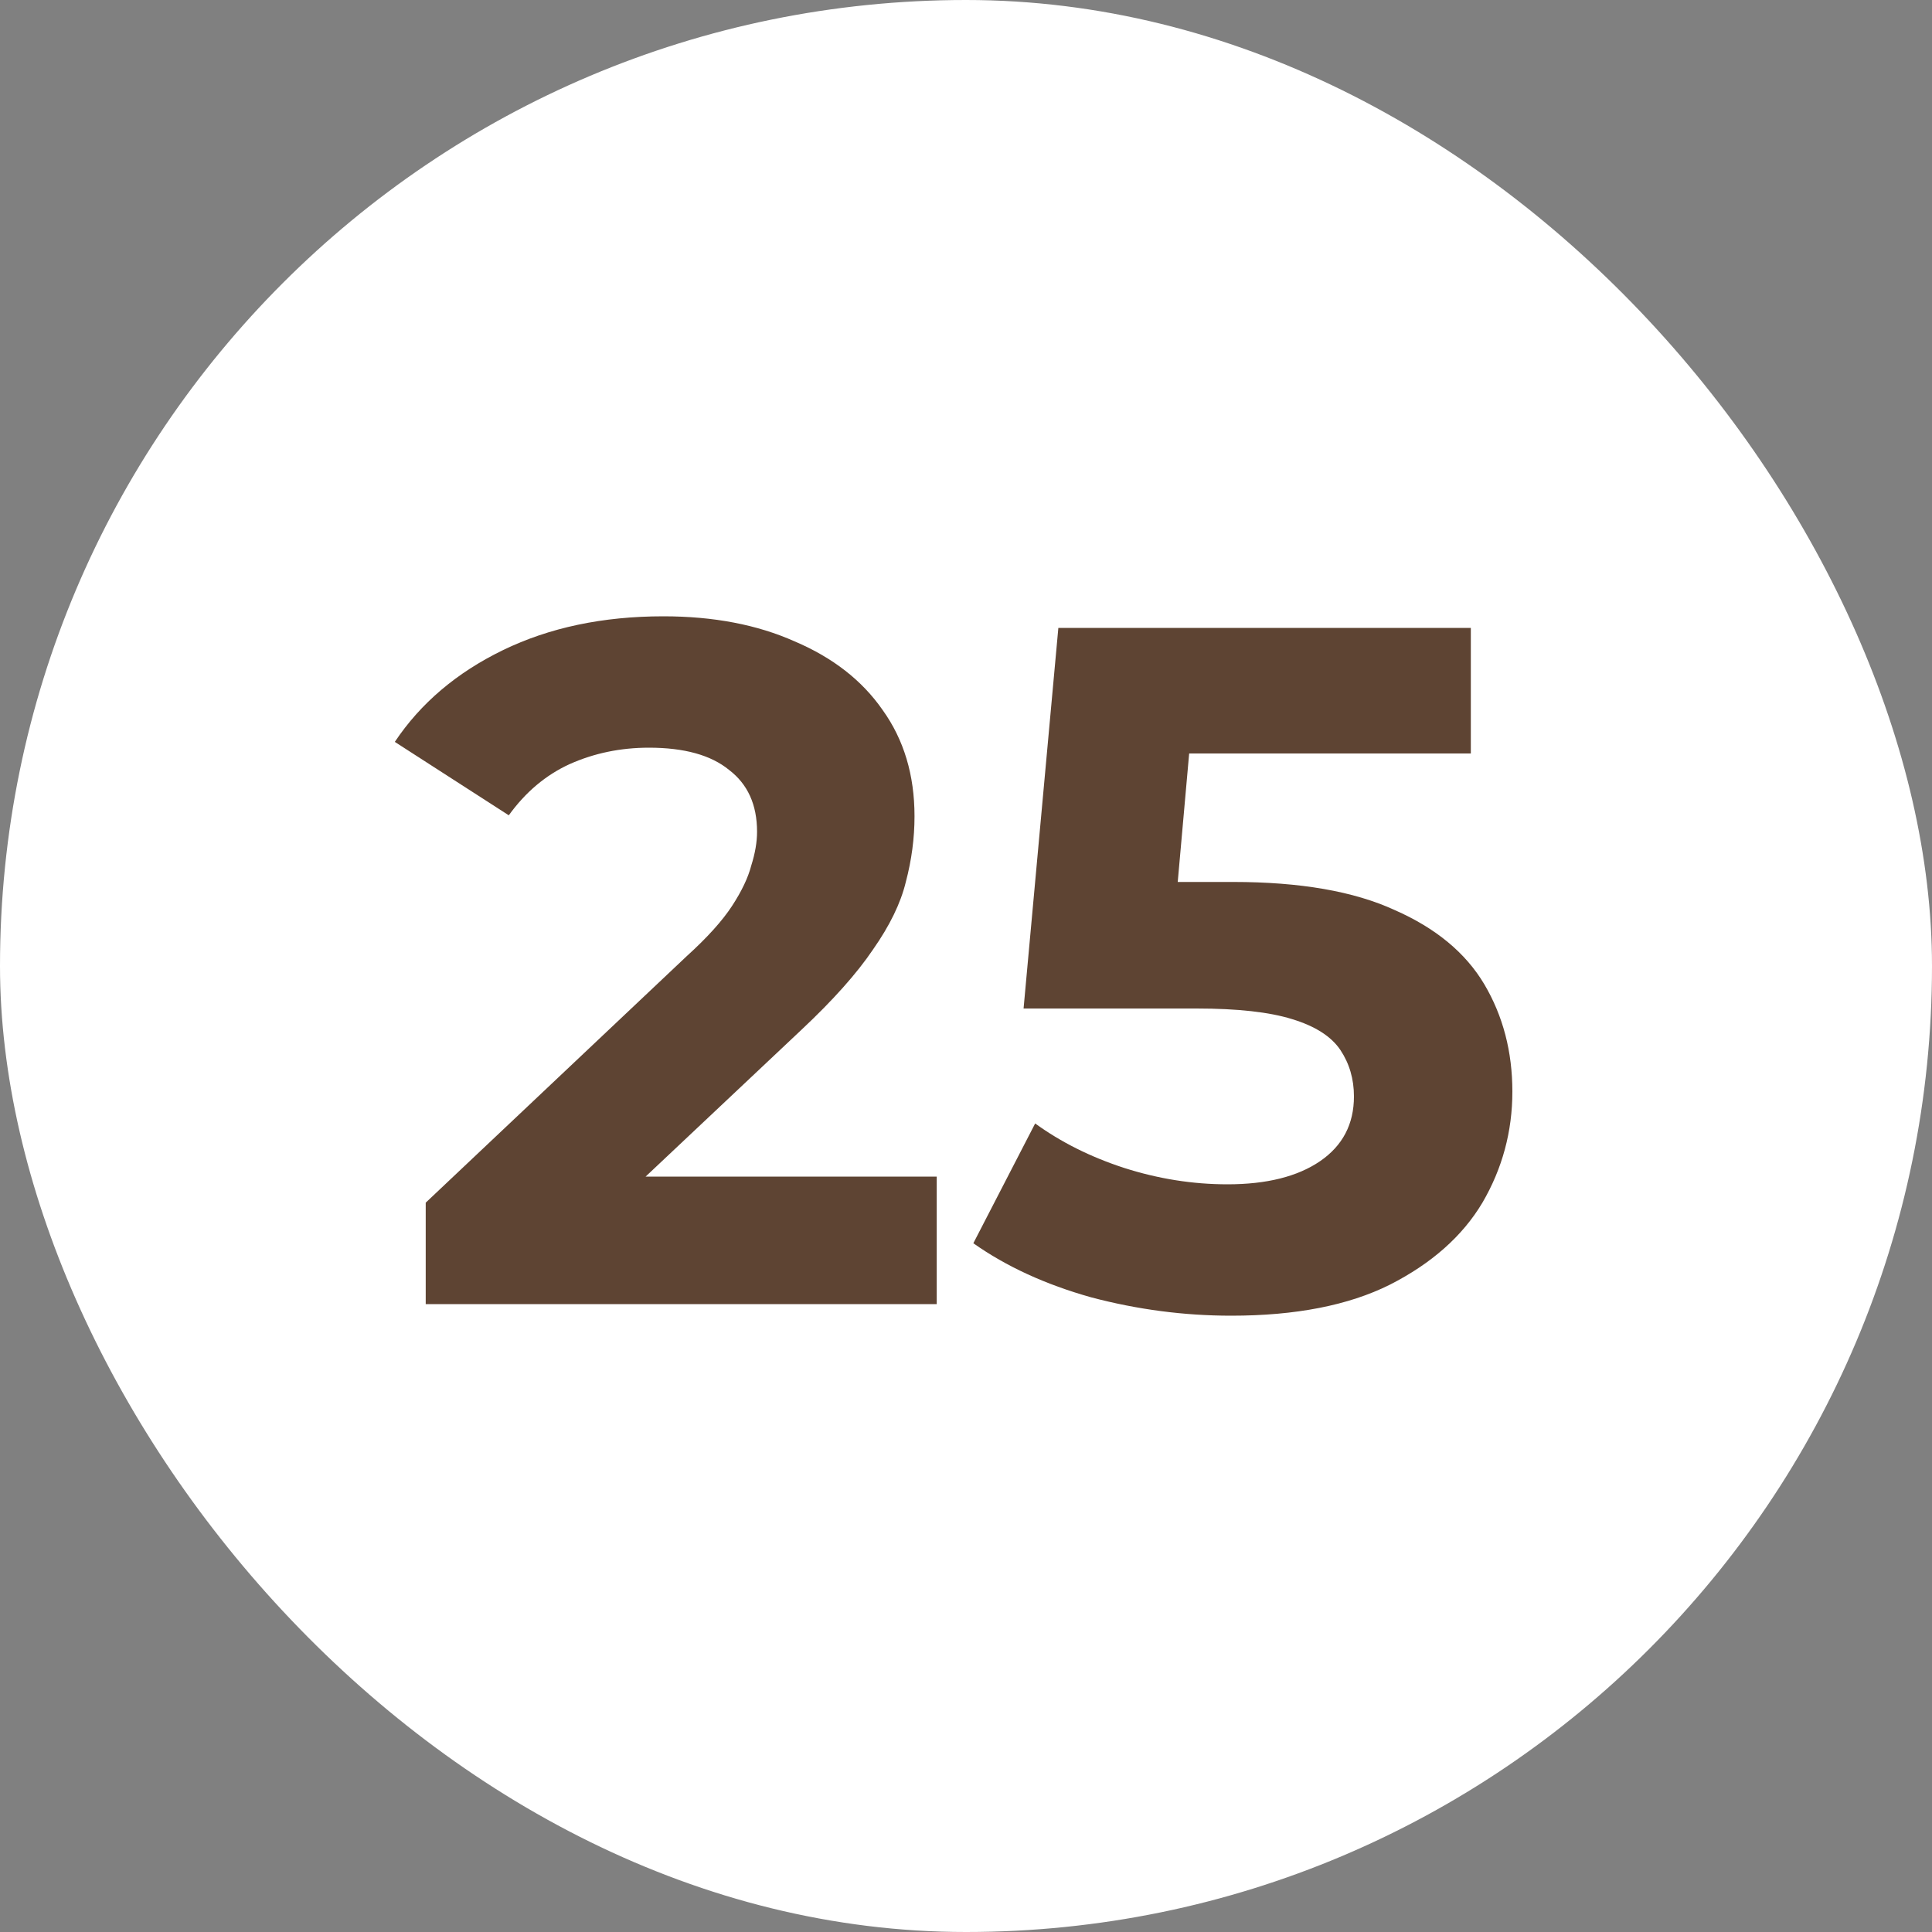
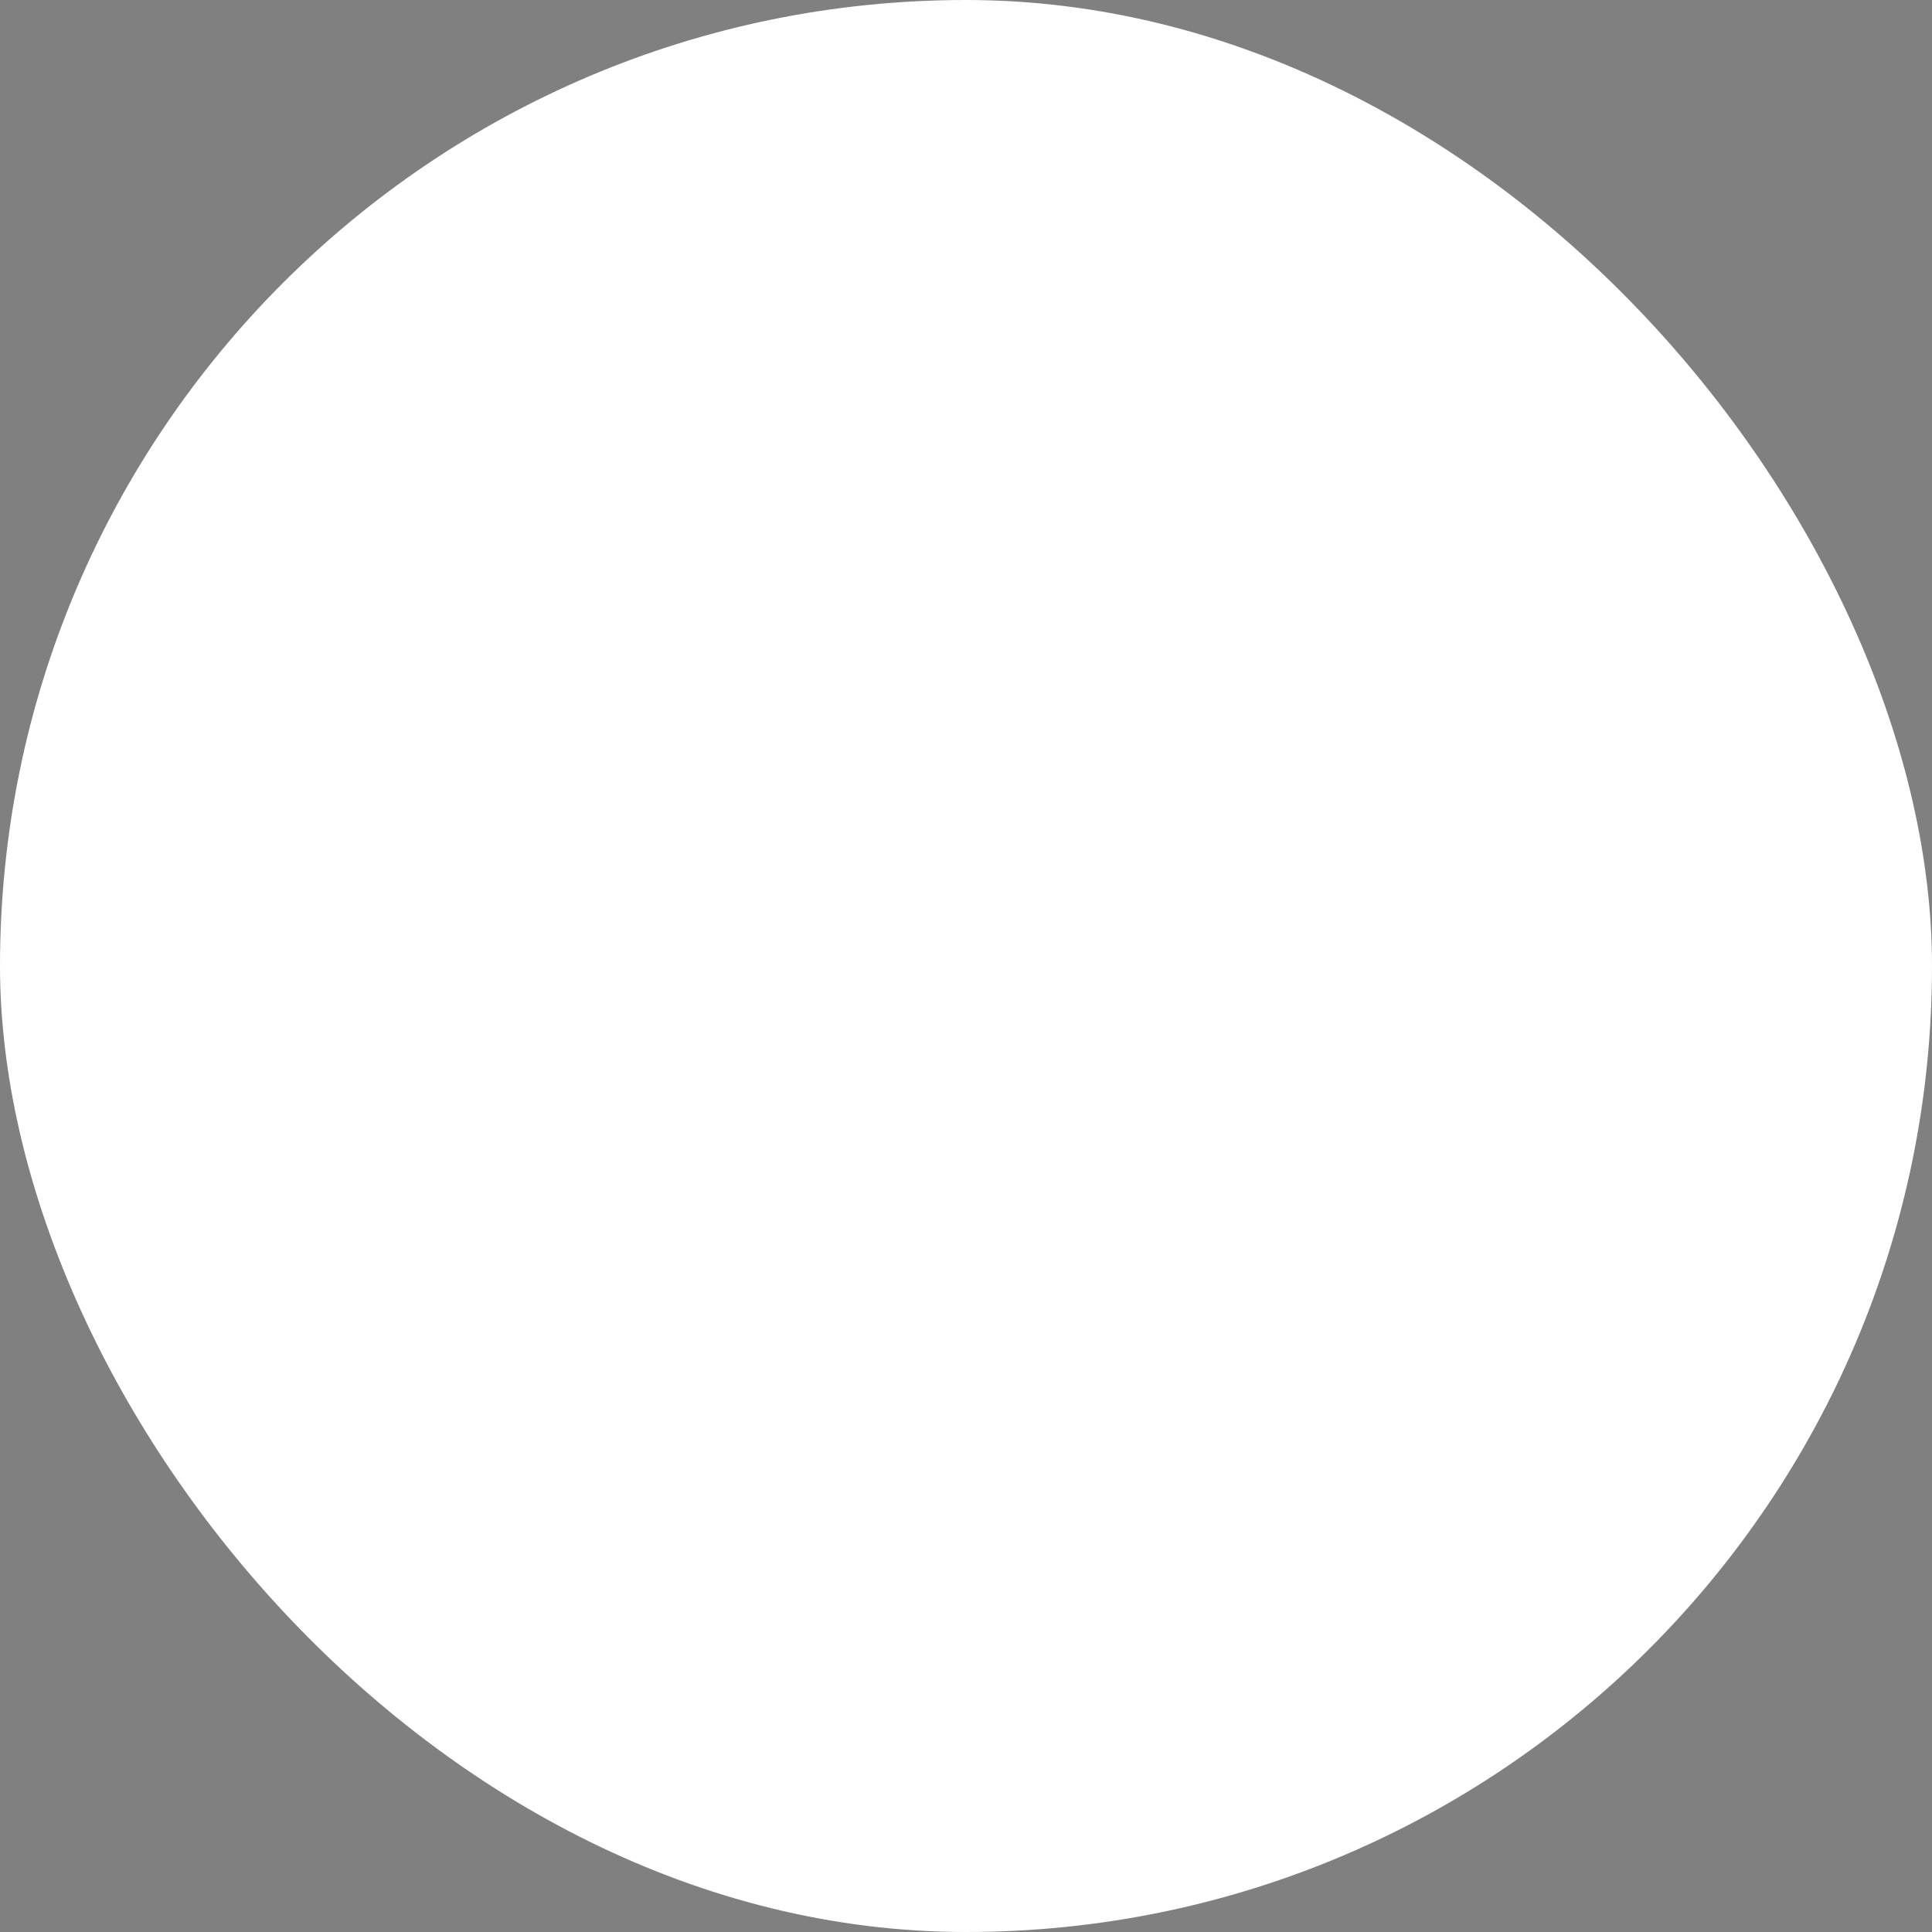
<svg xmlns="http://www.w3.org/2000/svg" width="20" height="20" viewBox="0 0 20 20" fill="none">
  <rect x="0" y="0" width="20" height="20" fill="#808080" stroke="none" />
  <rect width="20" height="20" rx="10" fill="white" />
-   <path d="M4.407 13.5V12.45L7.107 9.9C7.32 9.707 7.477 9.533 7.577 9.38C7.677 9.227 7.744 9.087 7.777 8.96C7.817 8.833 7.837 8.717 7.837 8.61C7.837 8.33 7.74 8.117 7.547 7.97C7.36 7.817 7.084 7.74 6.717 7.74C6.424 7.74 6.15 7.797 5.897 7.91C5.65 8.023 5.44 8.2 5.267 8.44L4.087 7.68C4.354 7.28 4.727 6.963 5.207 6.73C5.687 6.497 6.24 6.38 6.867 6.38C7.387 6.38 7.84 6.467 8.227 6.64C8.62 6.807 8.924 7.043 9.137 7.35C9.357 7.657 9.467 8.023 9.467 8.45C9.467 8.677 9.437 8.903 9.377 9.13C9.324 9.35 9.21 9.583 9.037 9.83C8.87 10.077 8.624 10.353 8.297 10.66L6.057 12.77L5.747 12.18H9.697V13.5H4.407ZM12.746 13.62C12.259 13.62 11.776 13.557 11.296 13.43C10.822 13.297 10.416 13.11 10.076 12.87L10.716 11.63C10.982 11.823 11.289 11.977 11.636 12.09C11.989 12.203 12.346 12.26 12.706 12.26C13.112 12.26 13.432 12.18 13.666 12.02C13.899 11.86 14.016 11.637 14.016 11.35C14.016 11.17 13.969 11.01 13.876 10.87C13.782 10.73 13.616 10.623 13.376 10.55C13.142 10.477 12.812 10.44 12.386 10.44H10.596L10.956 6.5H15.226V7.8H11.536L12.376 7.06L12.126 9.87L11.286 9.13H12.766C13.459 9.13 14.016 9.227 14.436 9.42C14.862 9.607 15.172 9.863 15.366 10.19C15.559 10.517 15.656 10.887 15.656 11.3C15.656 11.713 15.552 12.097 15.346 12.45C15.139 12.797 14.819 13.08 14.386 13.3C13.959 13.513 13.412 13.62 12.746 13.62Z" fill="#5E4433" />
</svg>